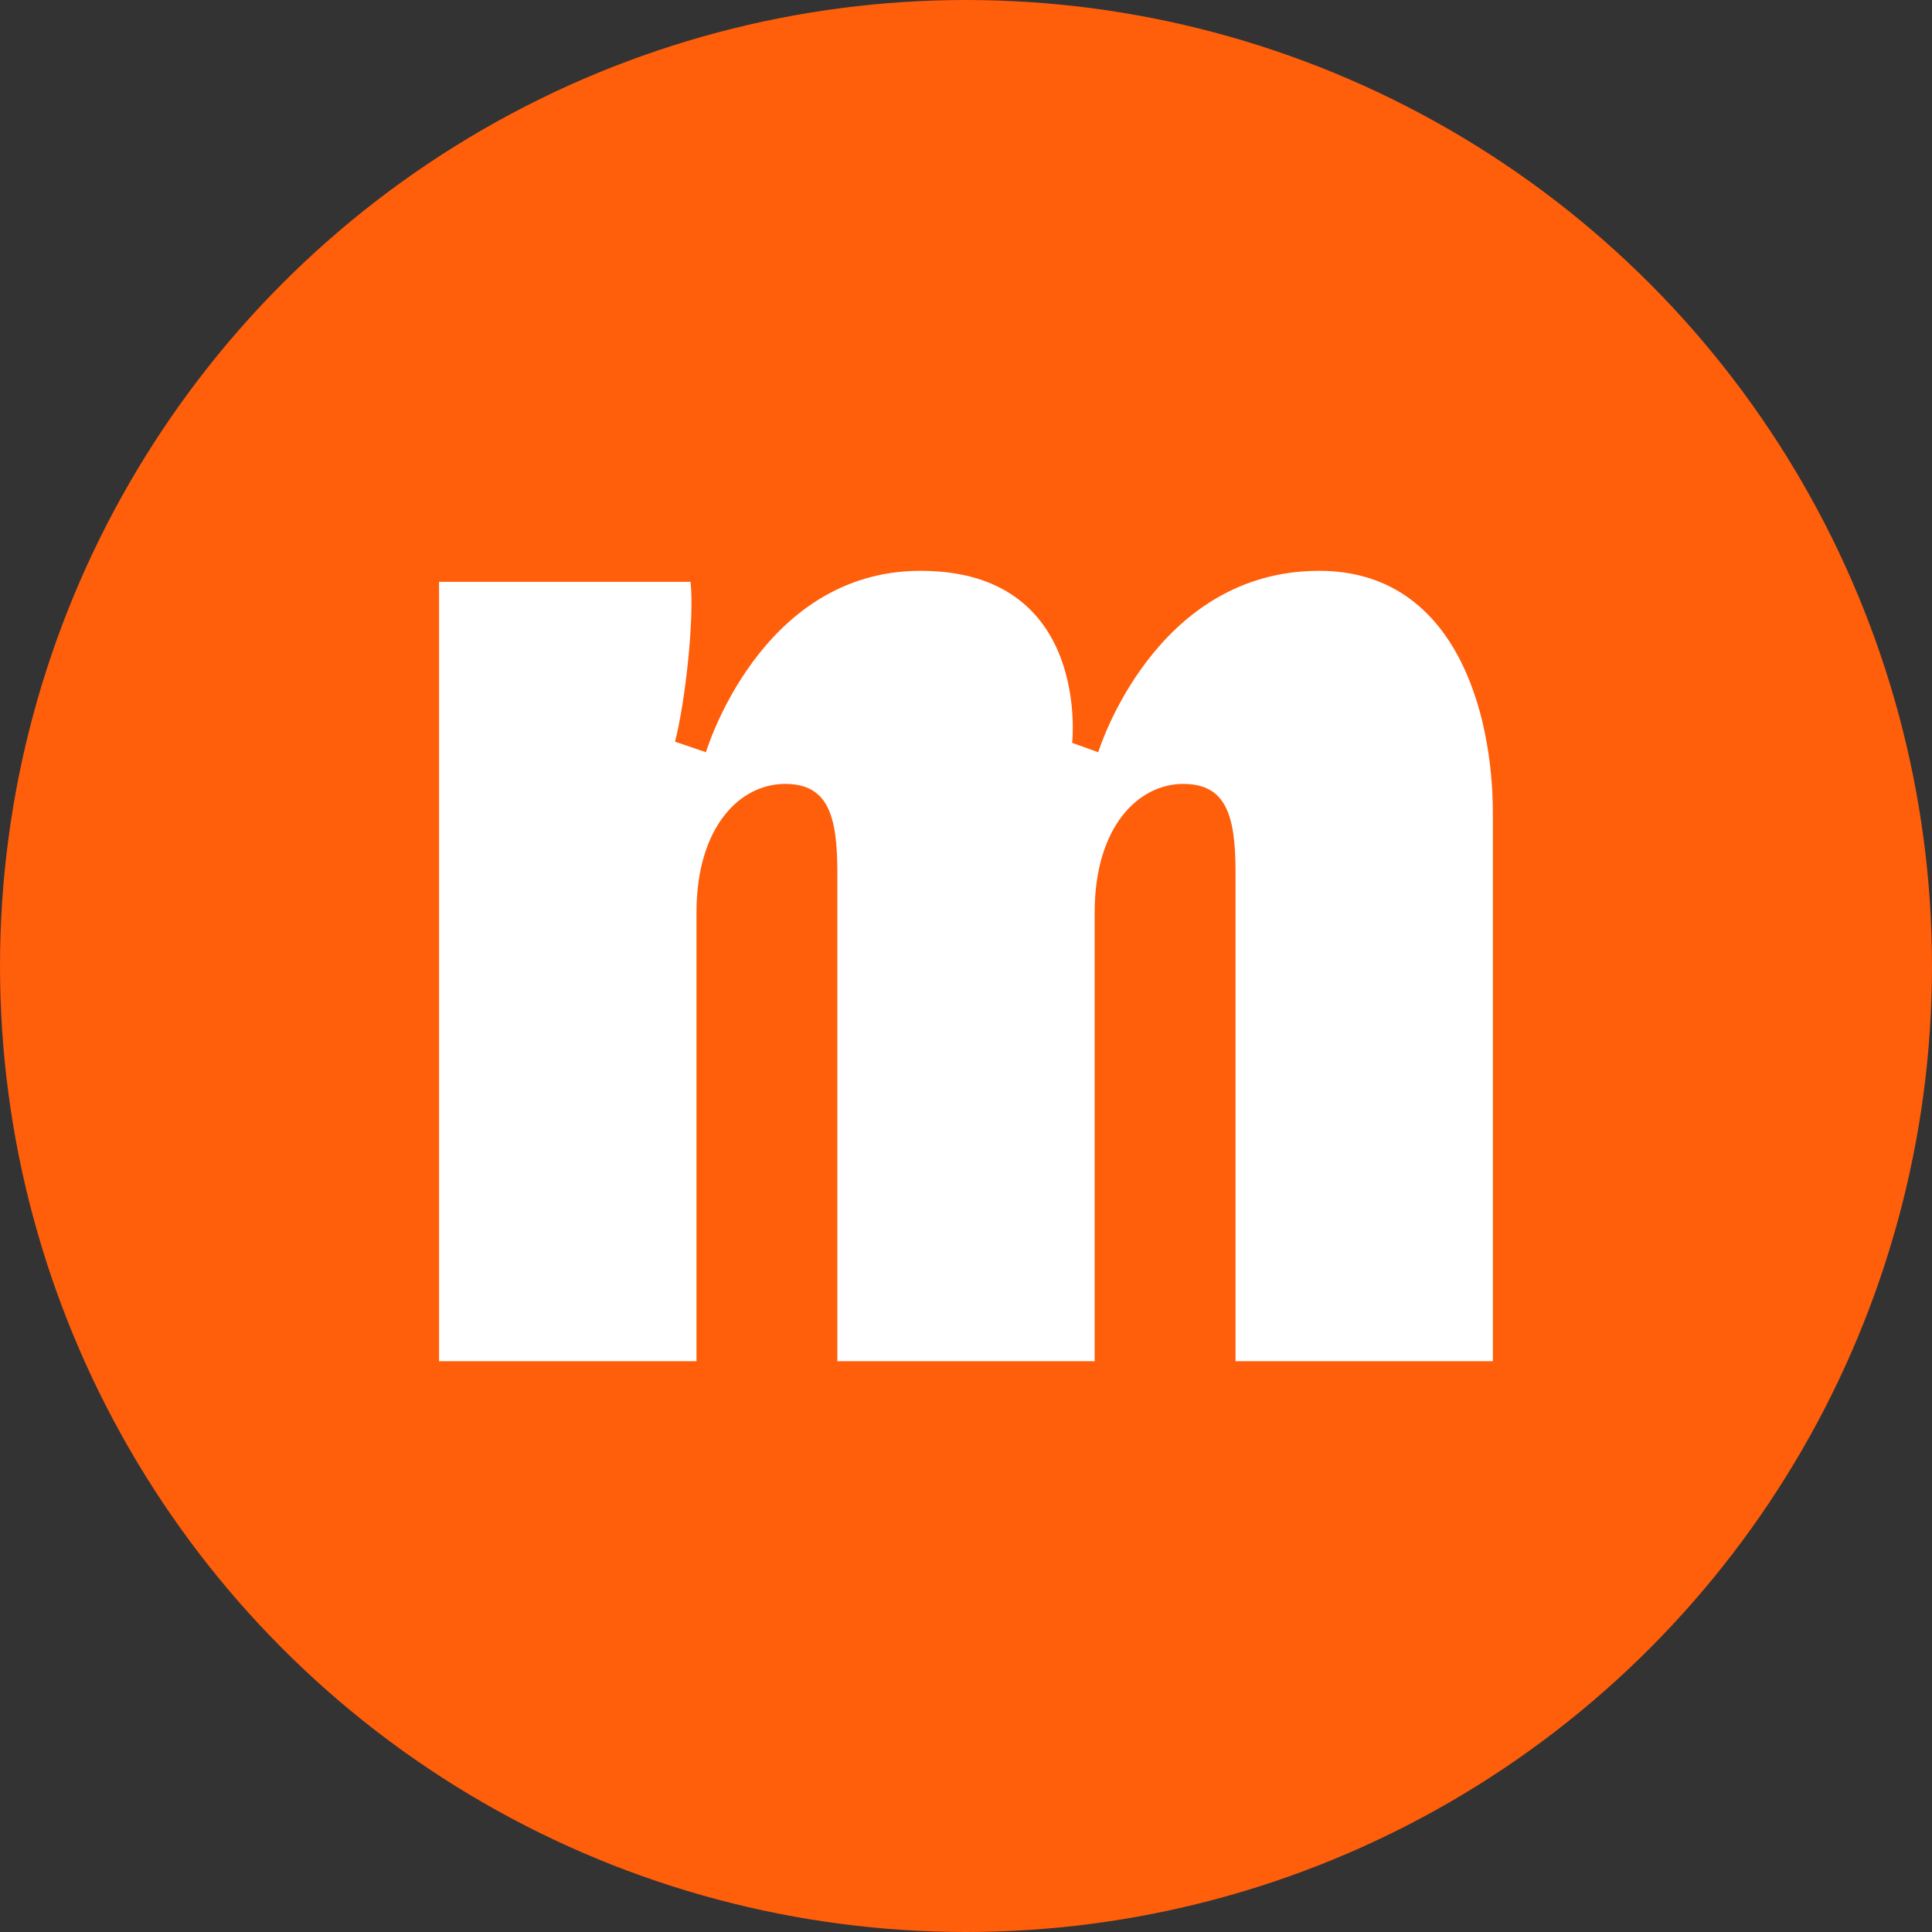
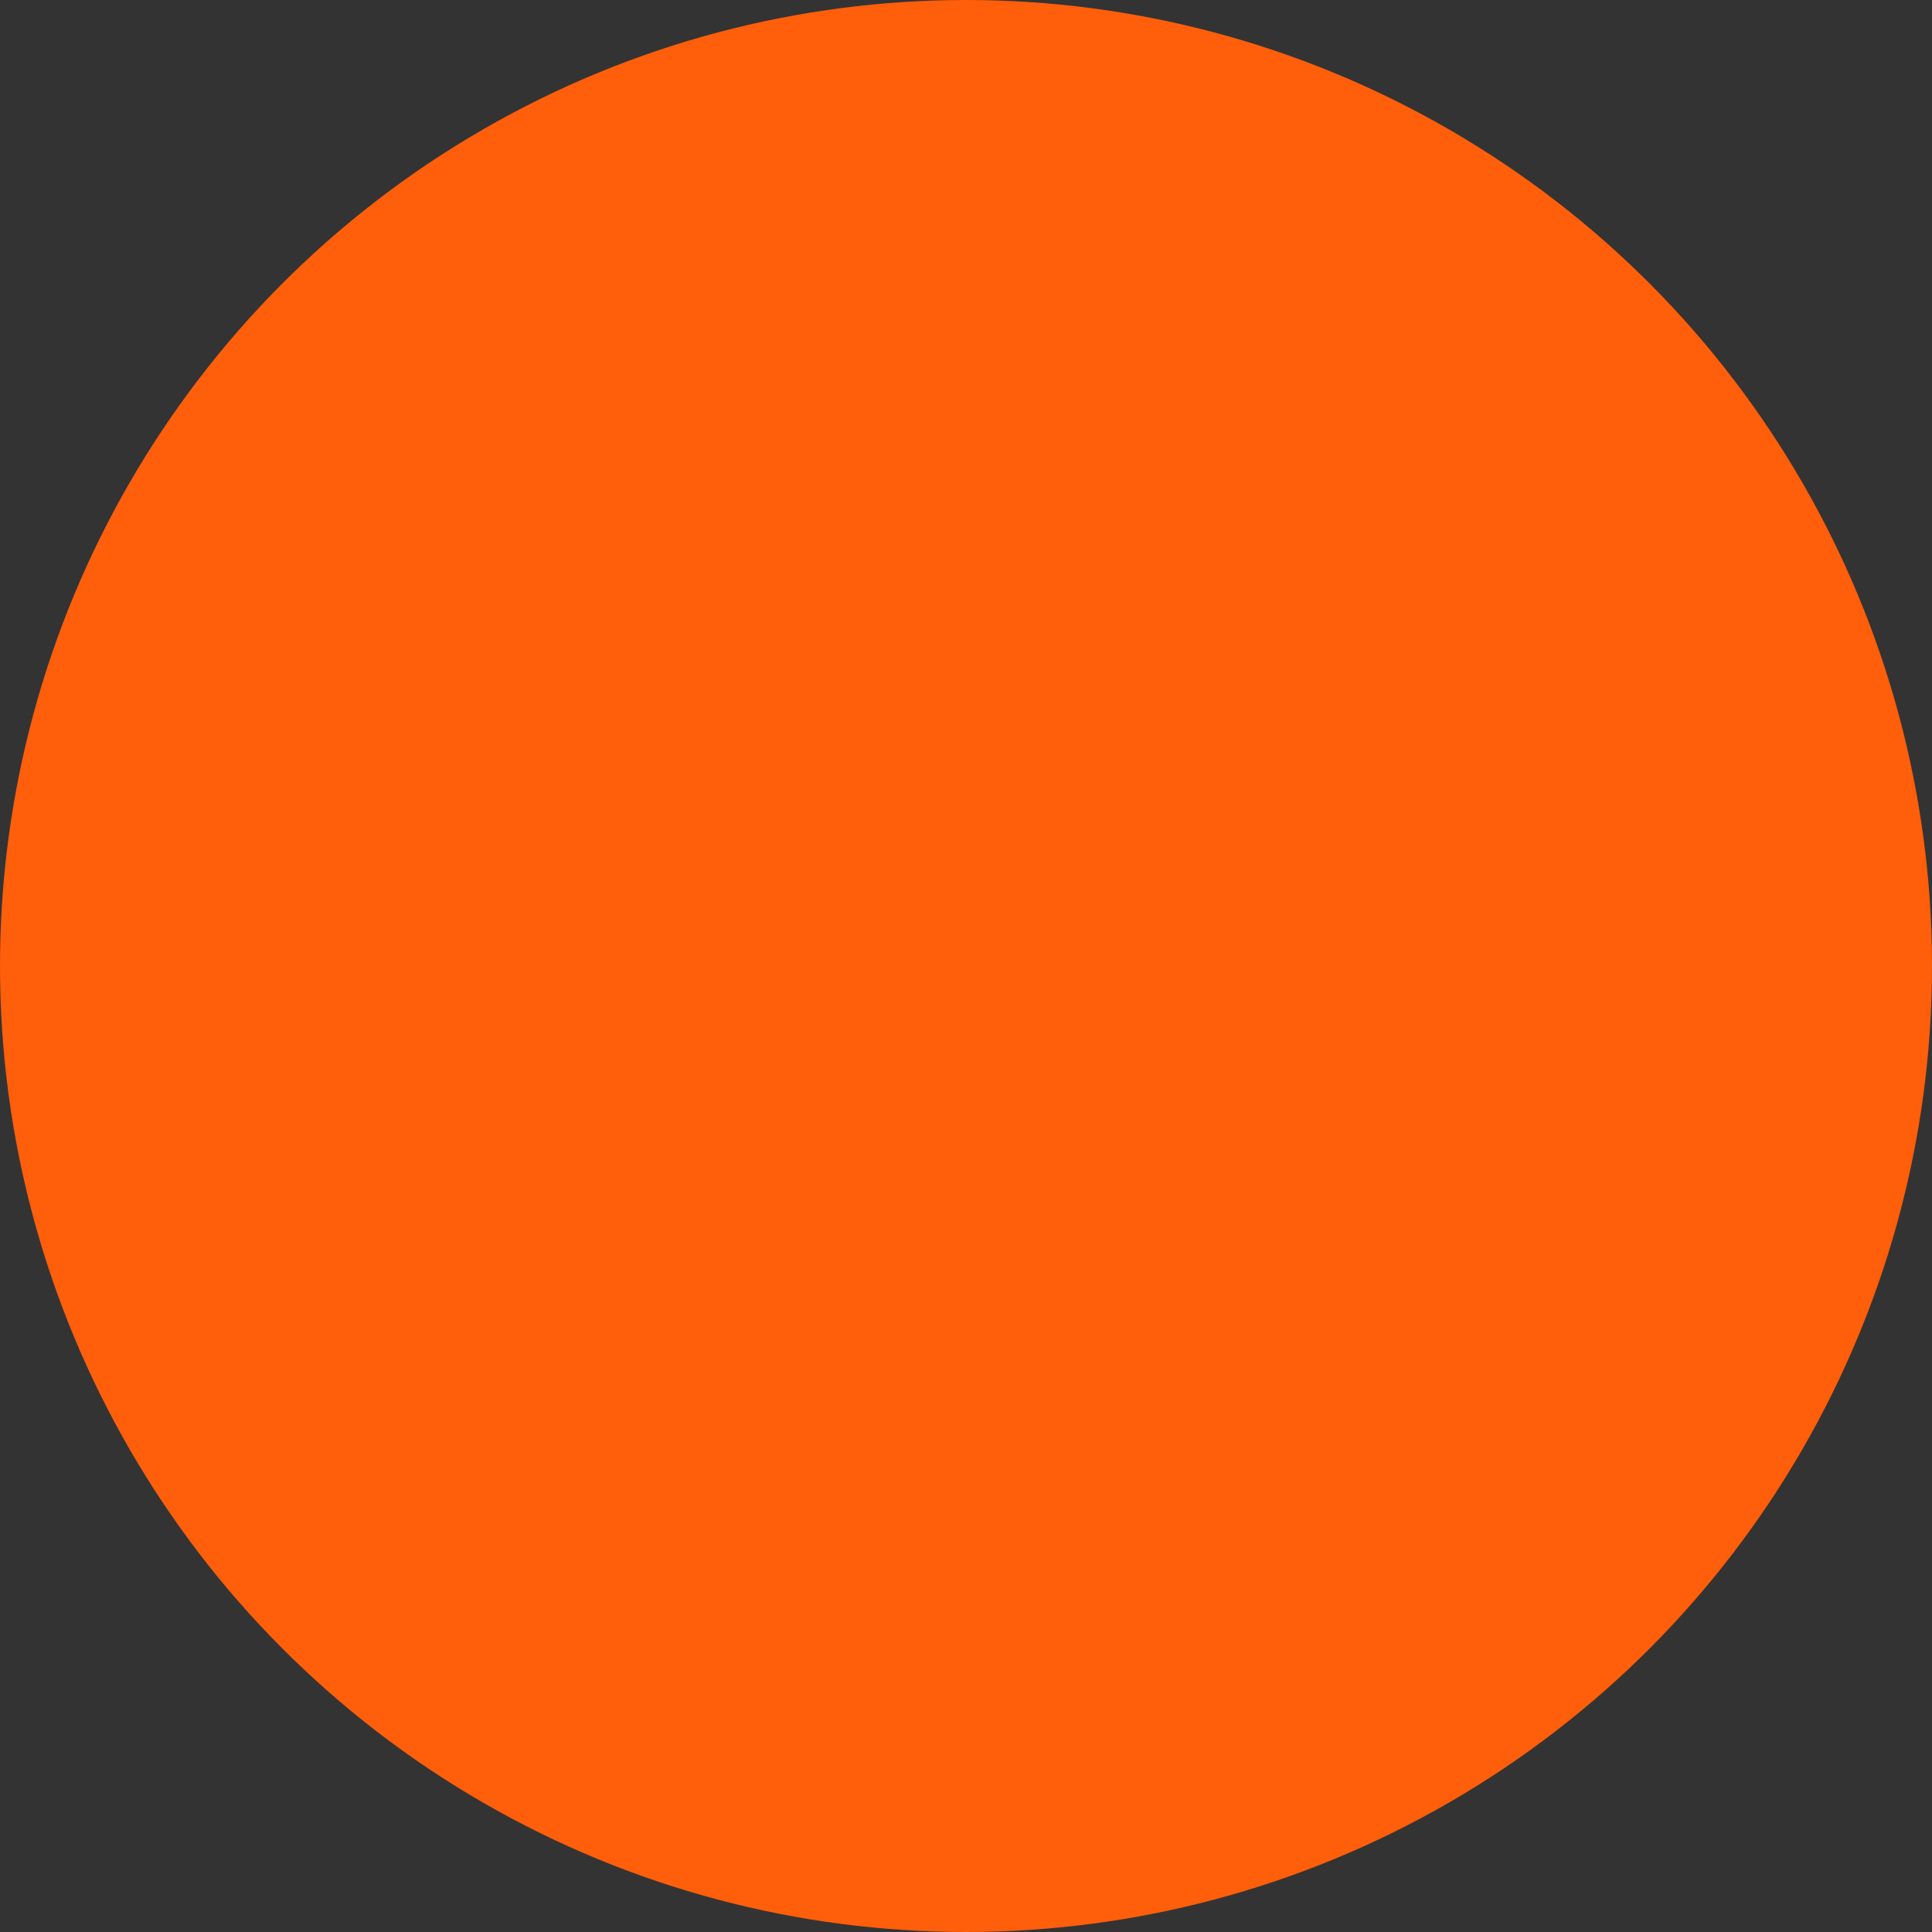
<svg xmlns="http://www.w3.org/2000/svg" width="20" height="20" viewBox="0 0 20 20" fill="none">
  <rect x="0" y="0" width="20" height="20" fill="#333333" stroke="none" />
  <circle cx="10" cy="10" r="10" fill="#FF5E0A" />
-   <path d="M12.79 14.091H15.454V8.42C15.454 7.37 15.062 5.909 13.656 5.909C11.942 5.909 11.369 7.787 11.369 7.787L11.099 7.69C11.099 7.69 11.296 5.909 9.529 5.909C7.867 5.909 7.308 7.787 7.308 7.787L6.988 7.678C7.091 7.279 7.189 6.421 7.149 6.023H4.545V14.091H7.21V9.445C7.21 8.561 7.659 8.115 8.127 8.115C8.567 8.115 8.668 8.435 8.668 9.025V14.091H11.332V9.445C11.332 8.561 11.782 8.115 12.249 8.115C12.689 8.115 12.79 8.435 12.79 9.025V14.091Z" fill="white" />
</svg>